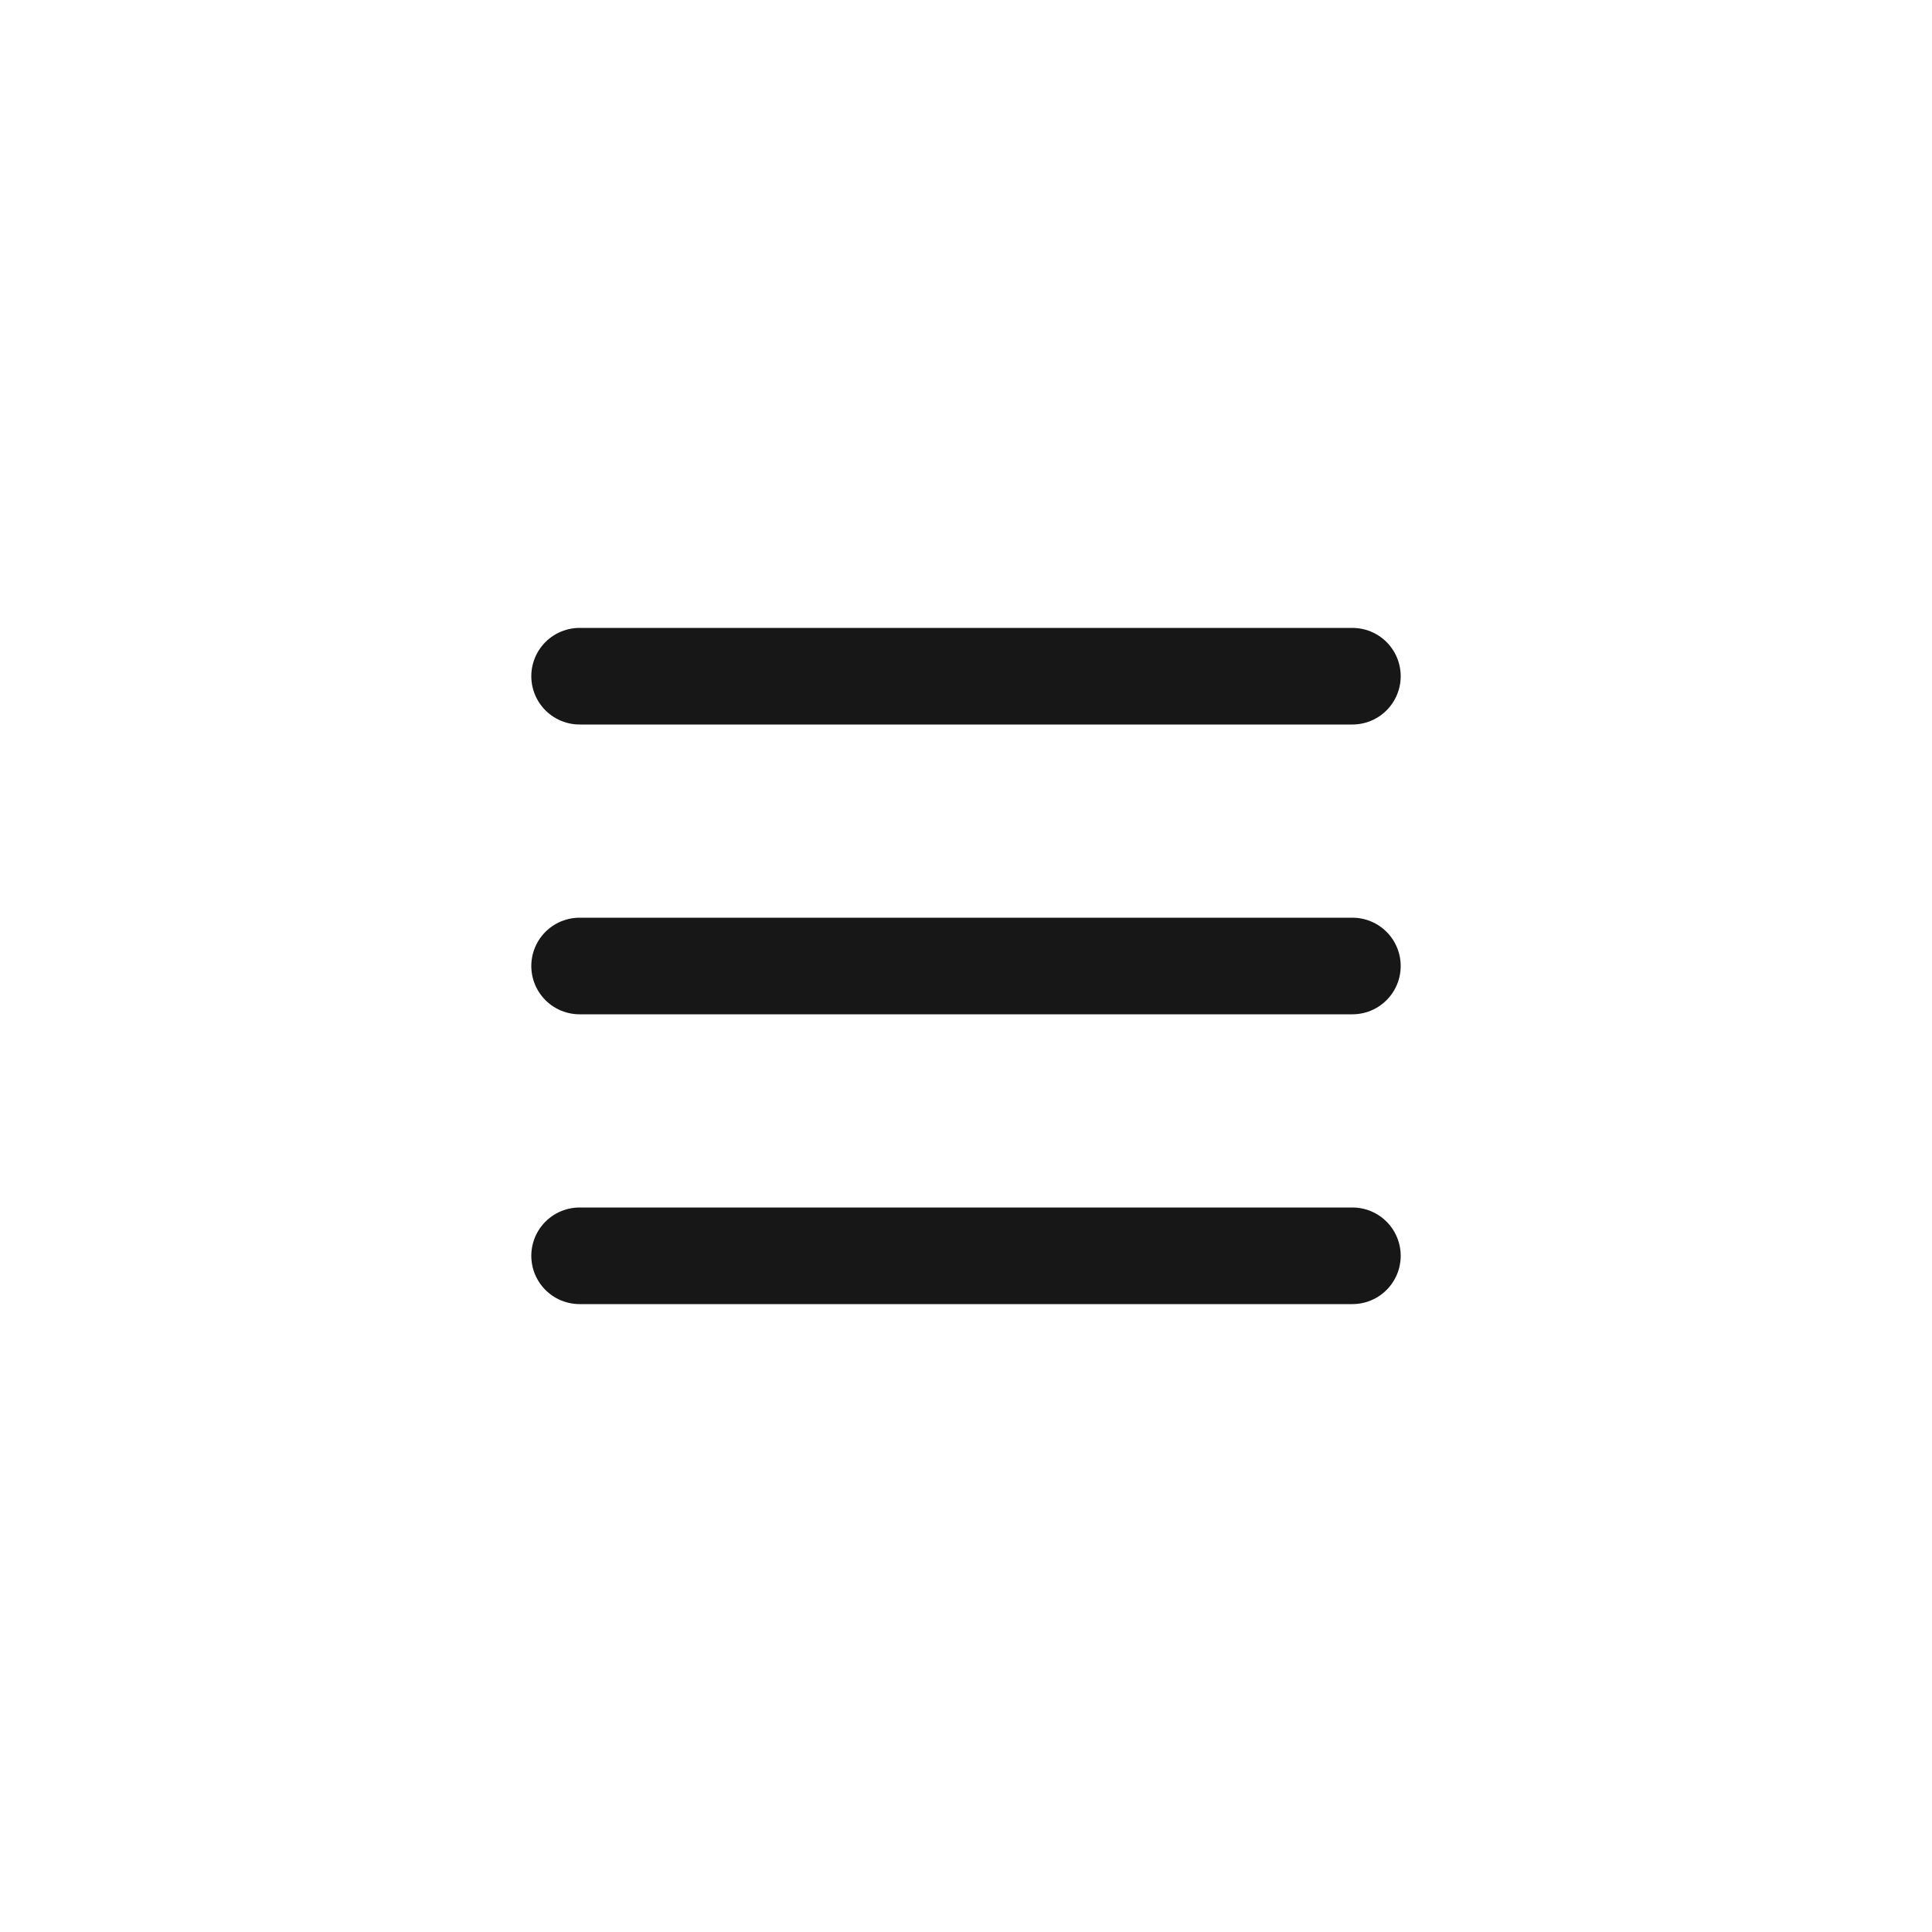
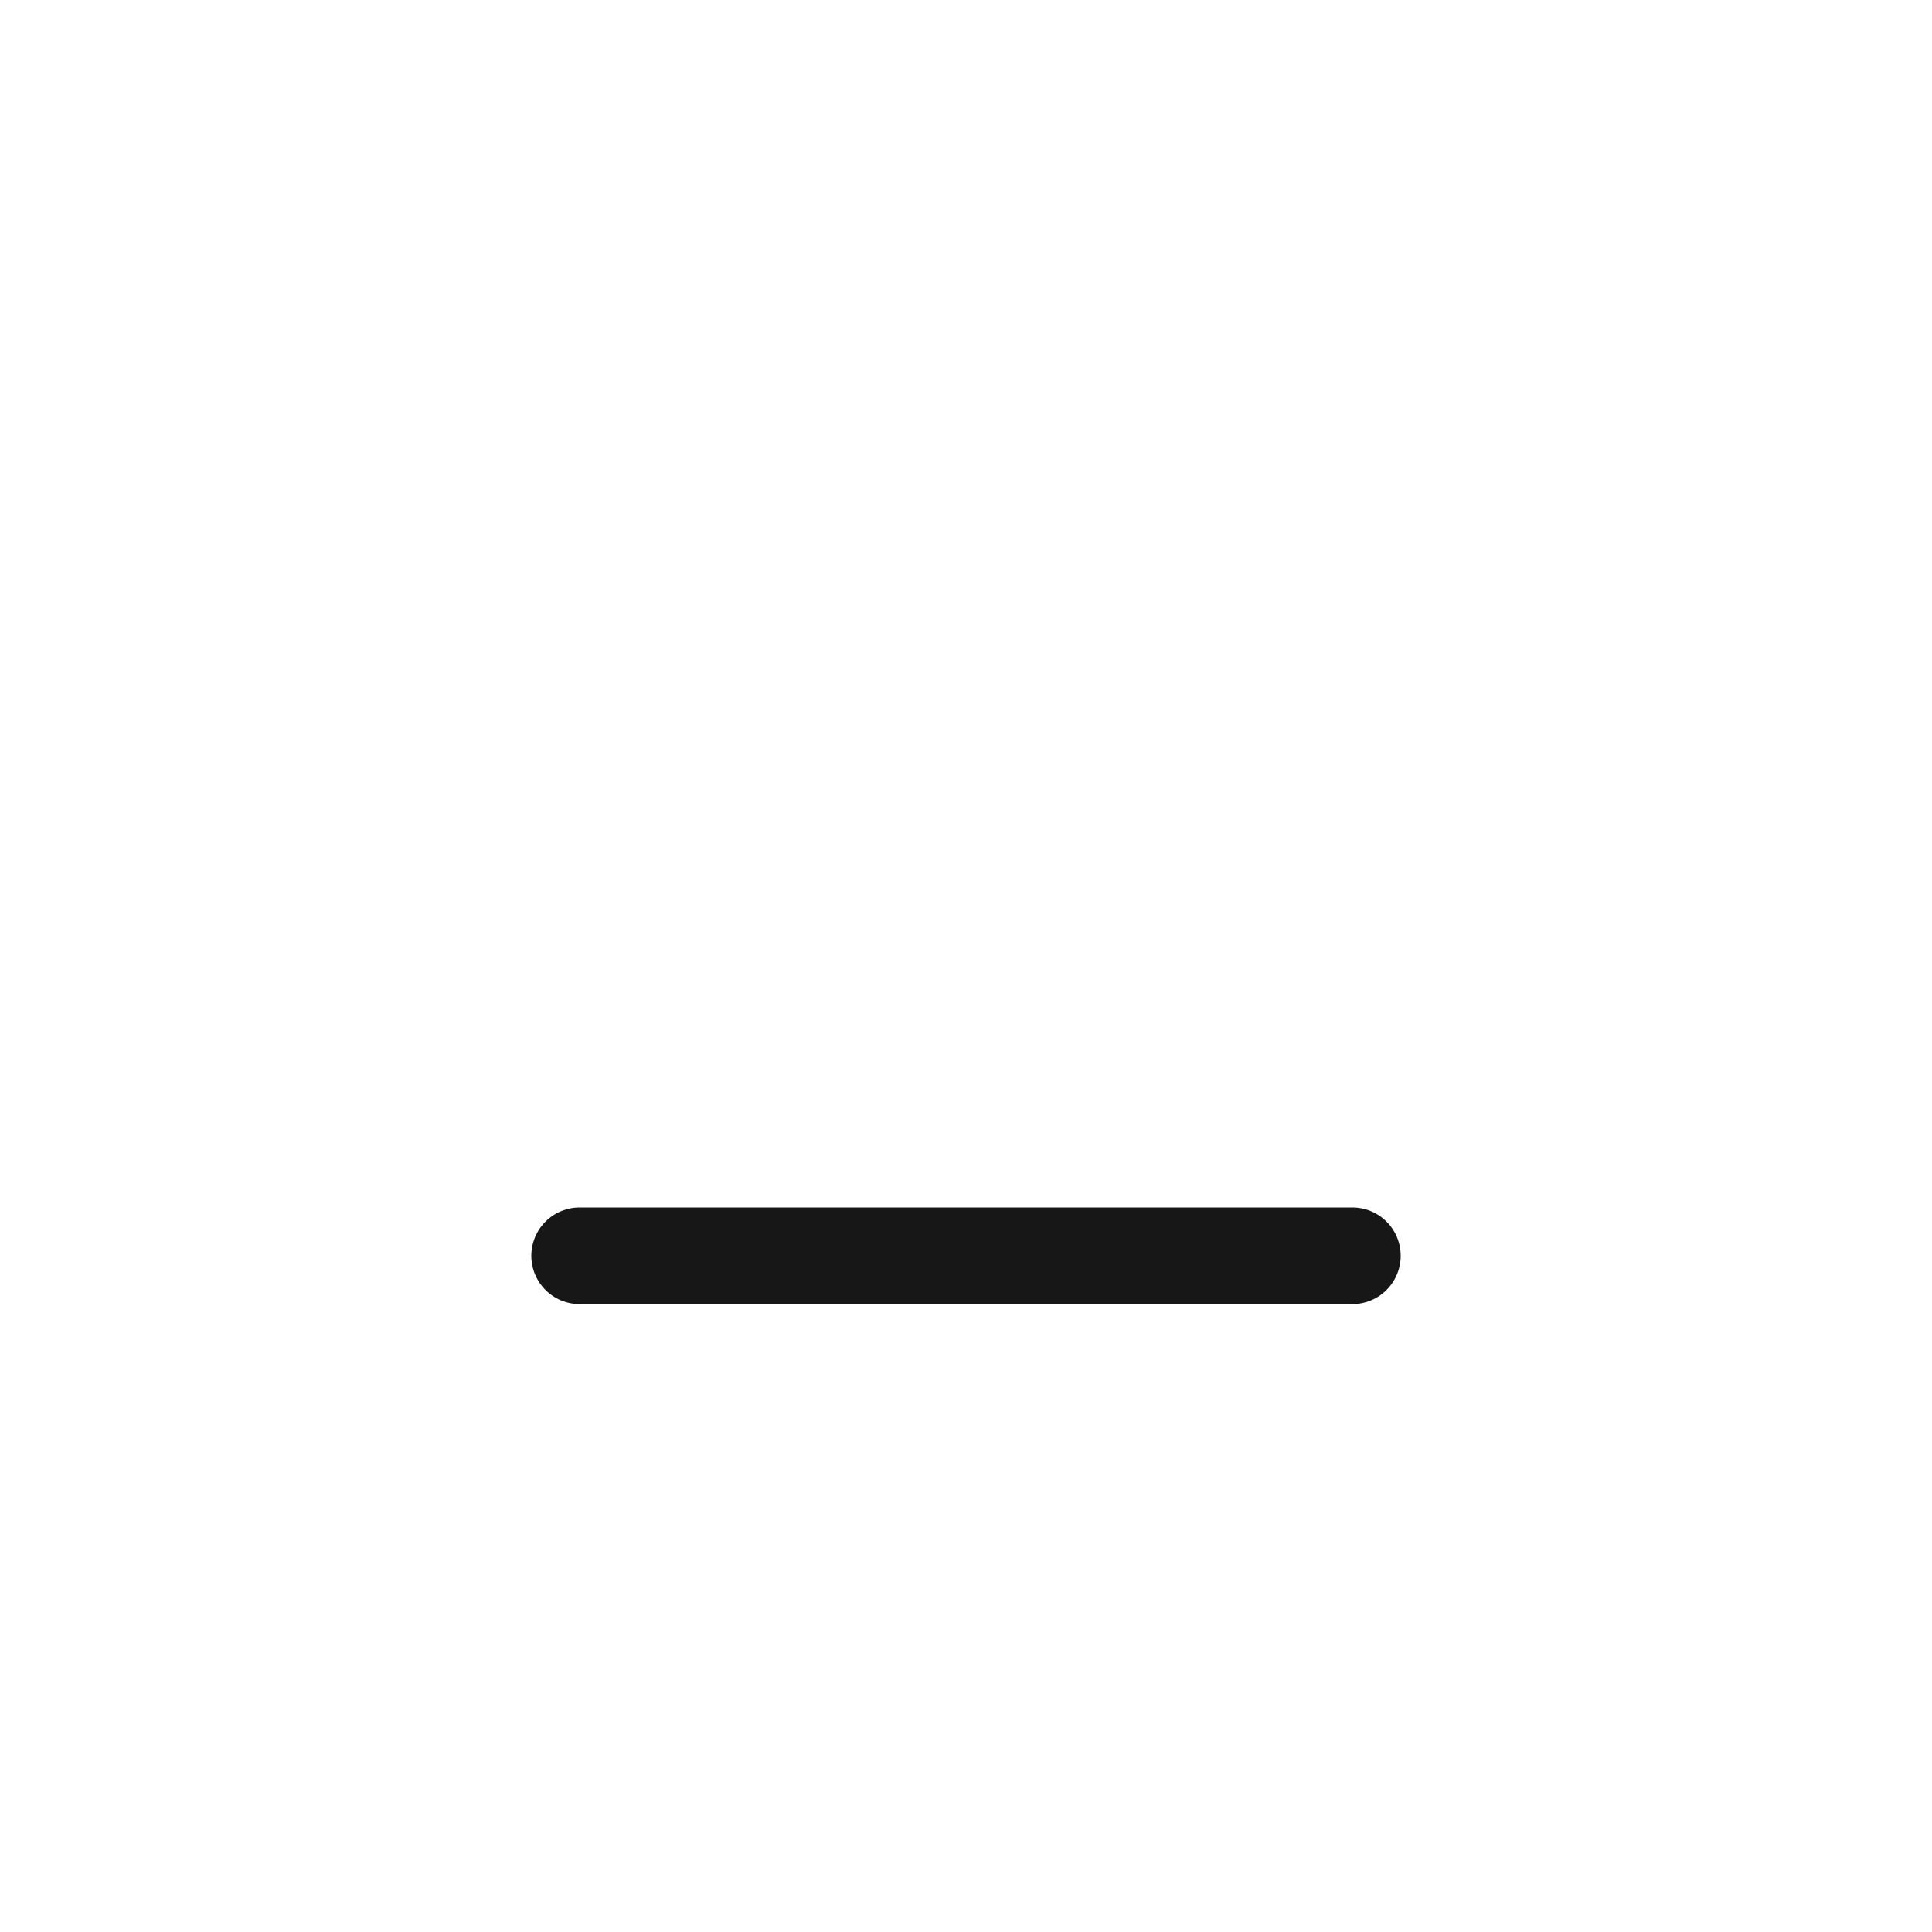
<svg xmlns="http://www.w3.org/2000/svg" width="40" height="40" viewBox="0 0 40 40" fill="none">
-   <path d="M12 14H28" stroke="#171717" stroke-width="2" stroke-linecap="round" stroke-linejoin="round" />
-   <path d="M12 20H28" stroke="#171717" stroke-width="2" stroke-linecap="round" stroke-linejoin="round" />
  <path d="M12 26H28" stroke="#171717" stroke-width="2" stroke-linecap="round" stroke-linejoin="round" />
</svg>